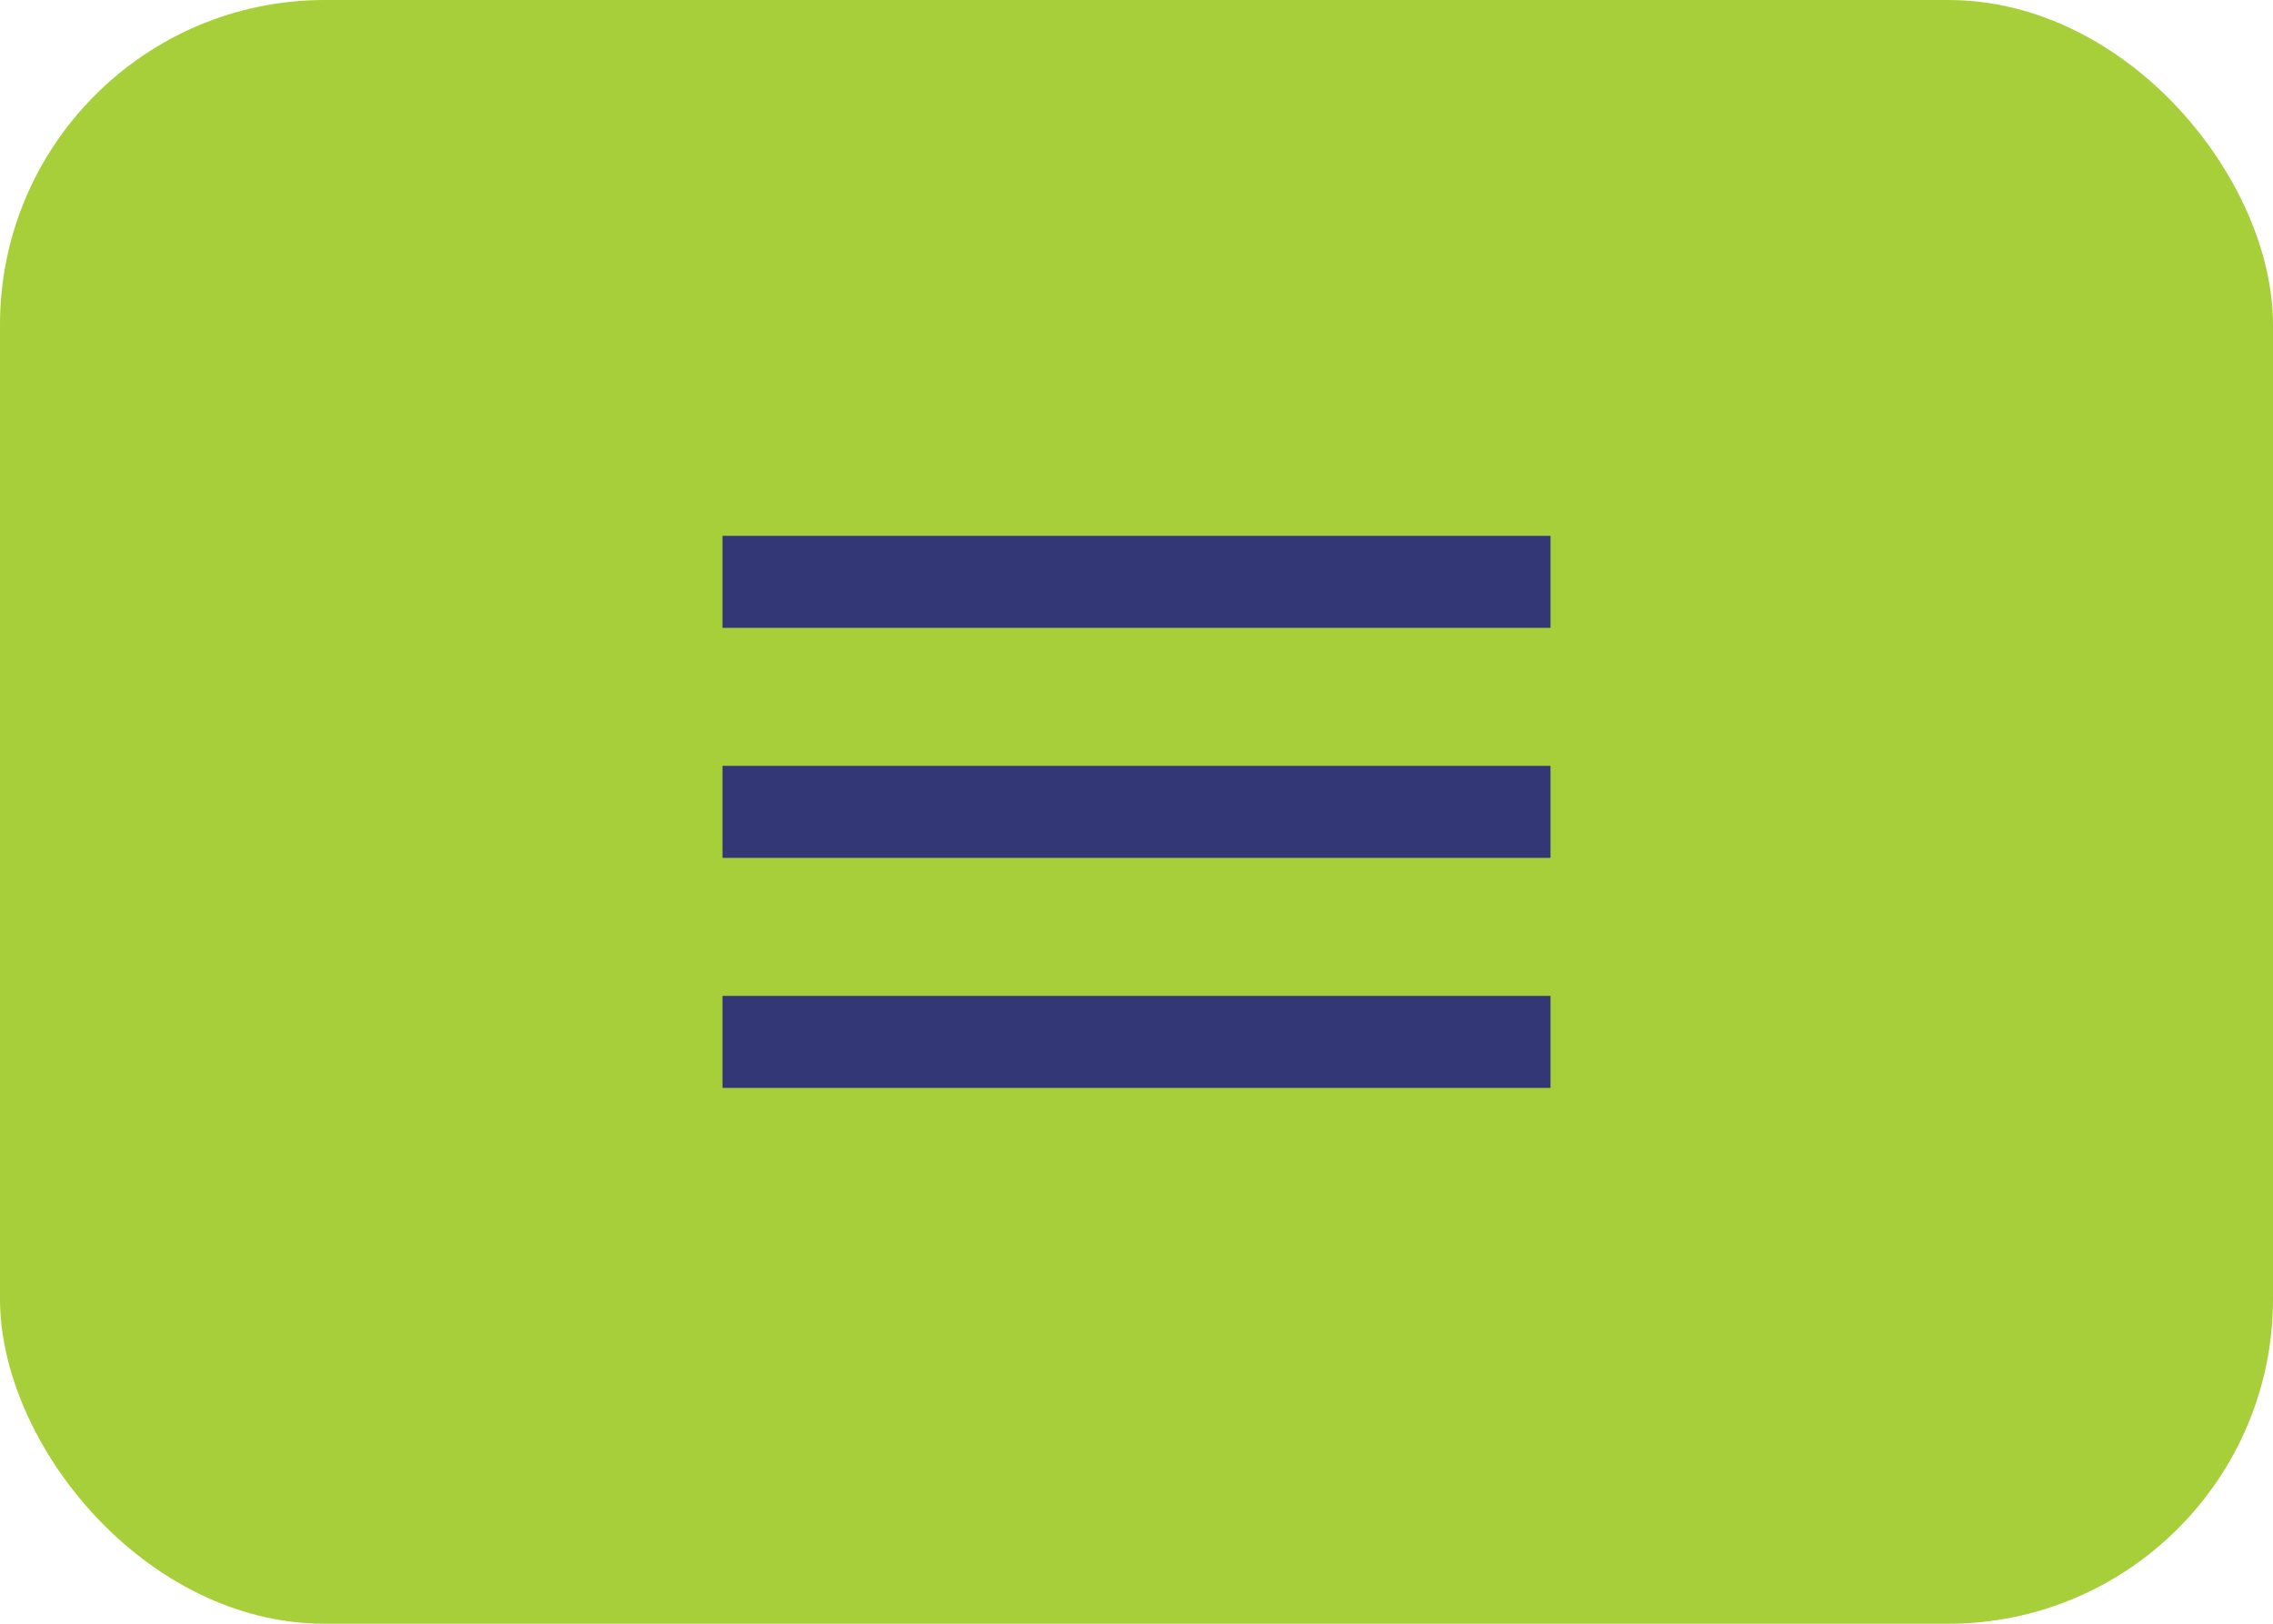
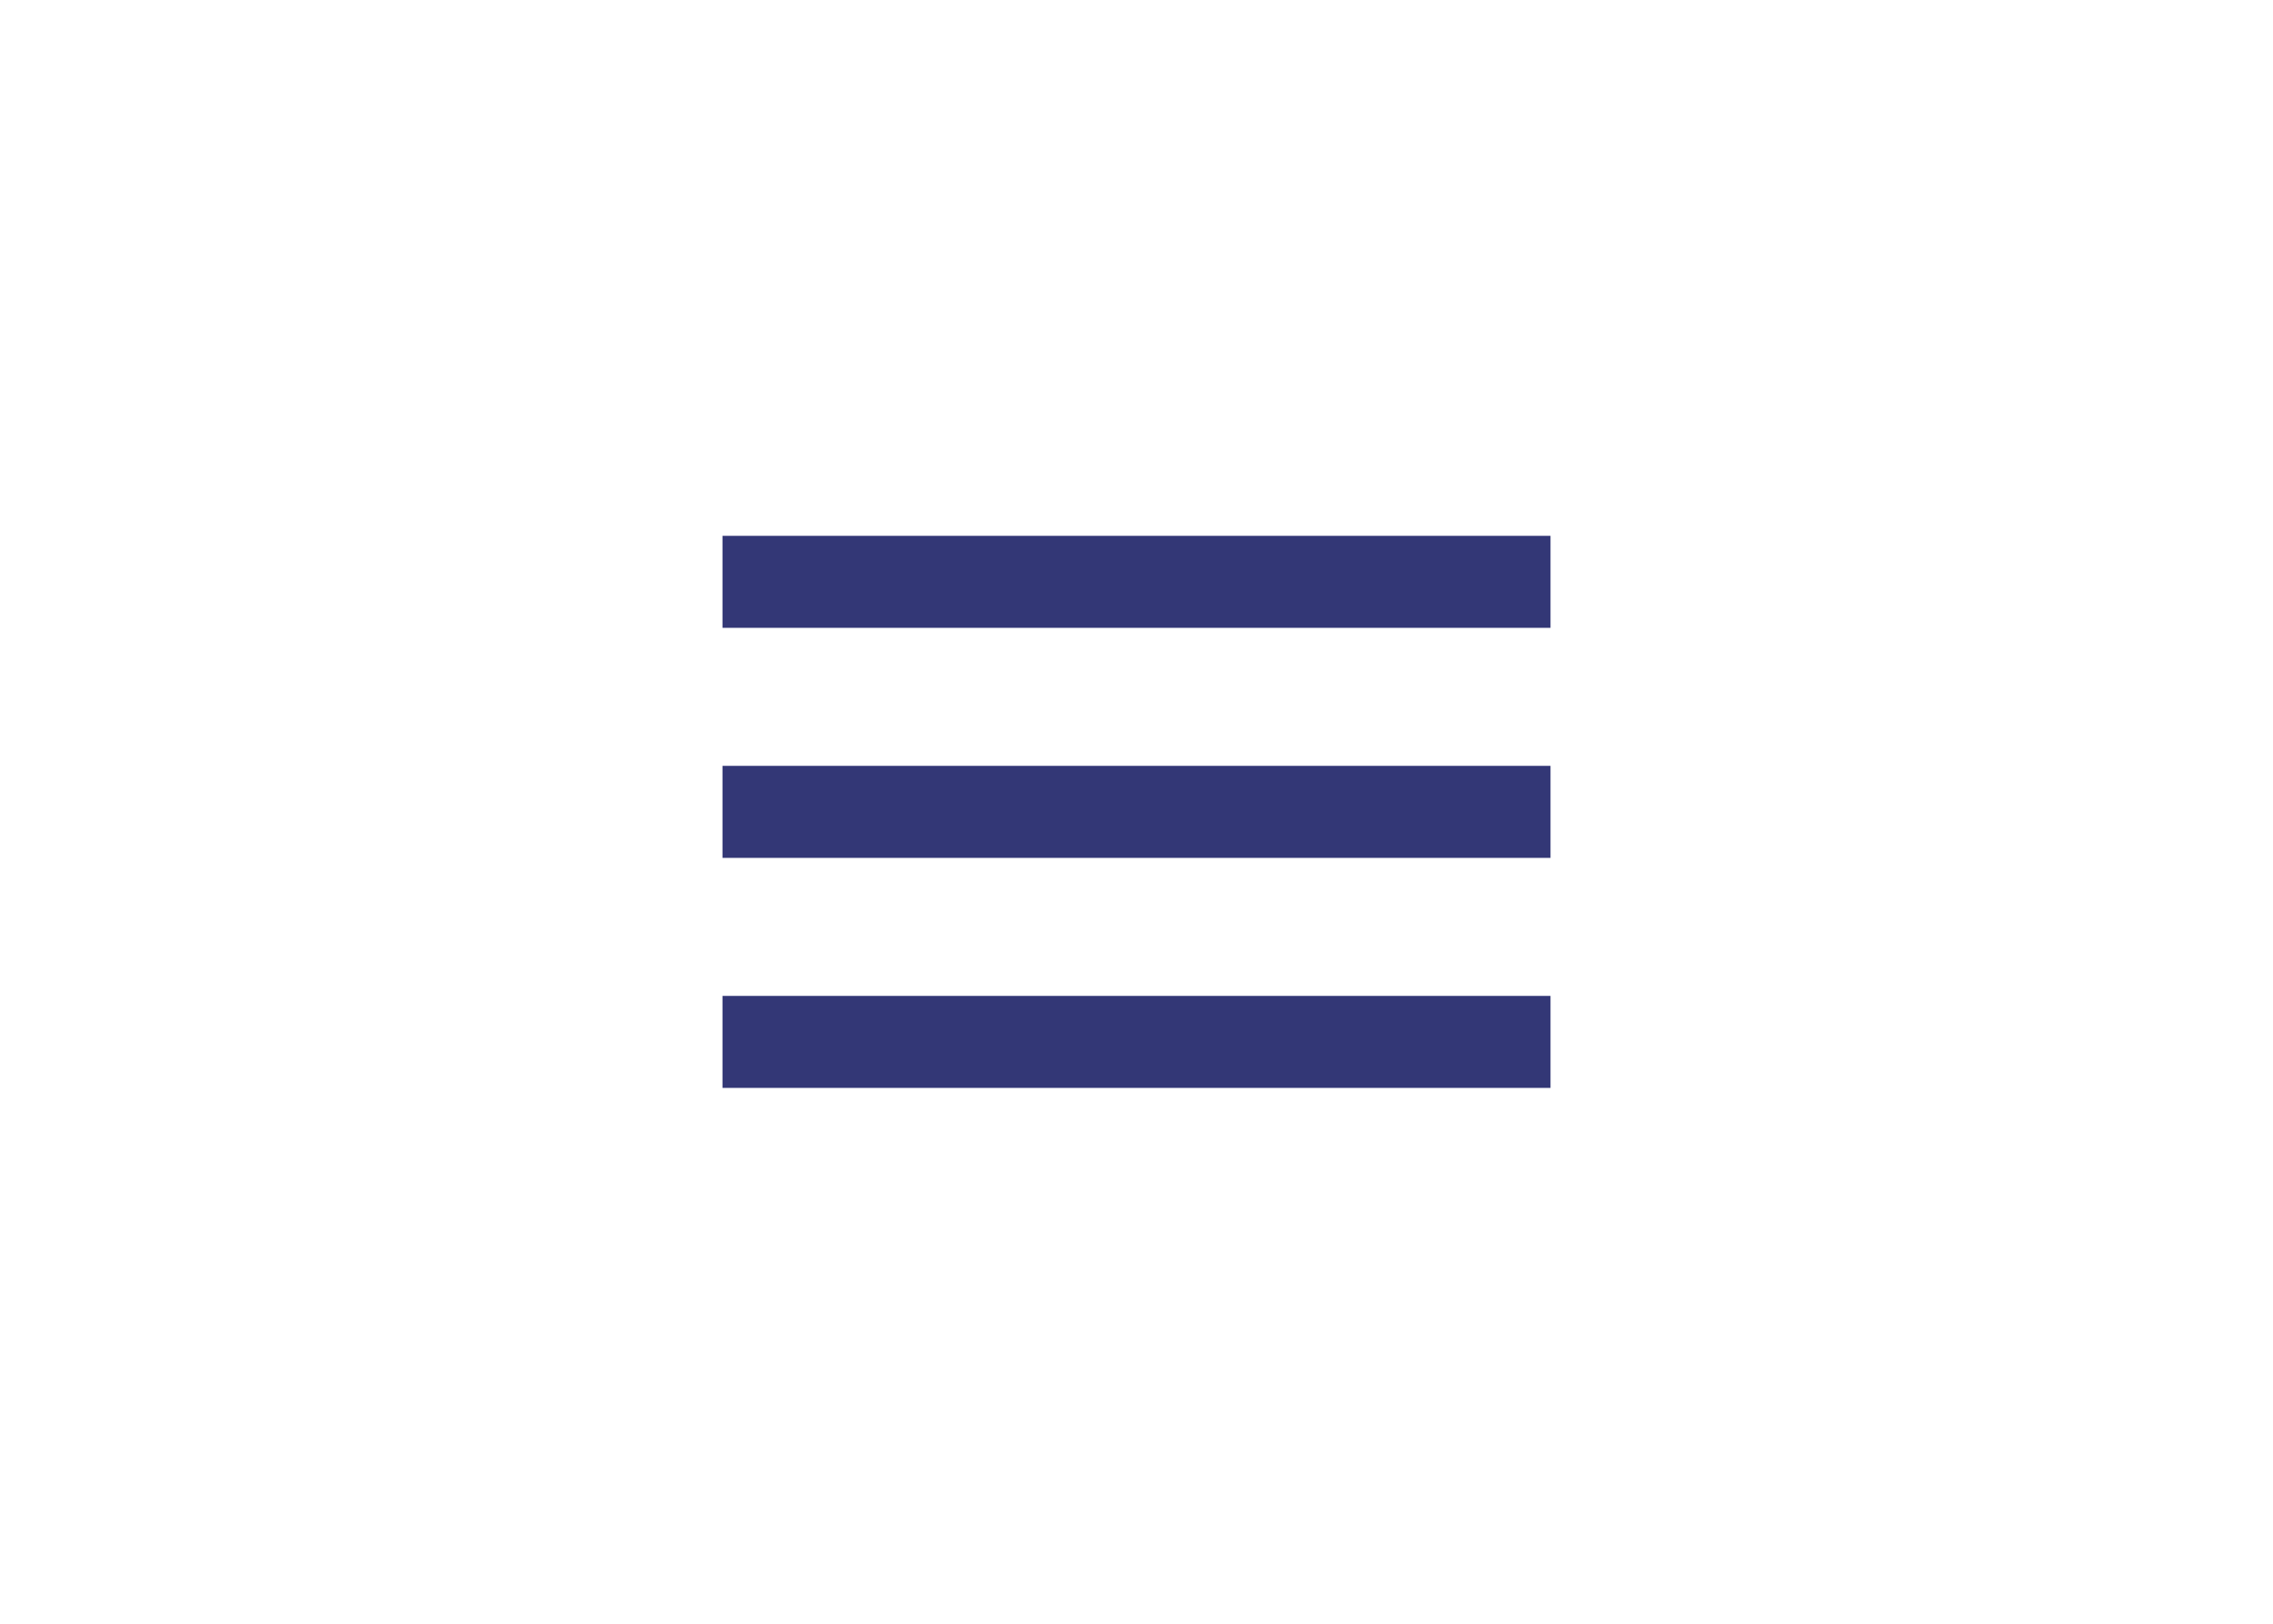
<svg xmlns="http://www.w3.org/2000/svg" width="70" height="50" viewBox="0 0 70 50" fill="none">
-   <rect width="70" height="50" rx="10" fill="#A7CF3A" />
  <path d="M22.25 33.5V30.667H47.75V33.5H22.25ZM22.25 26.417V23.583H47.75V26.417H22.25ZM22.25 19.333V16.5H47.75V19.333H22.25Z" fill="#333776" />
</svg>